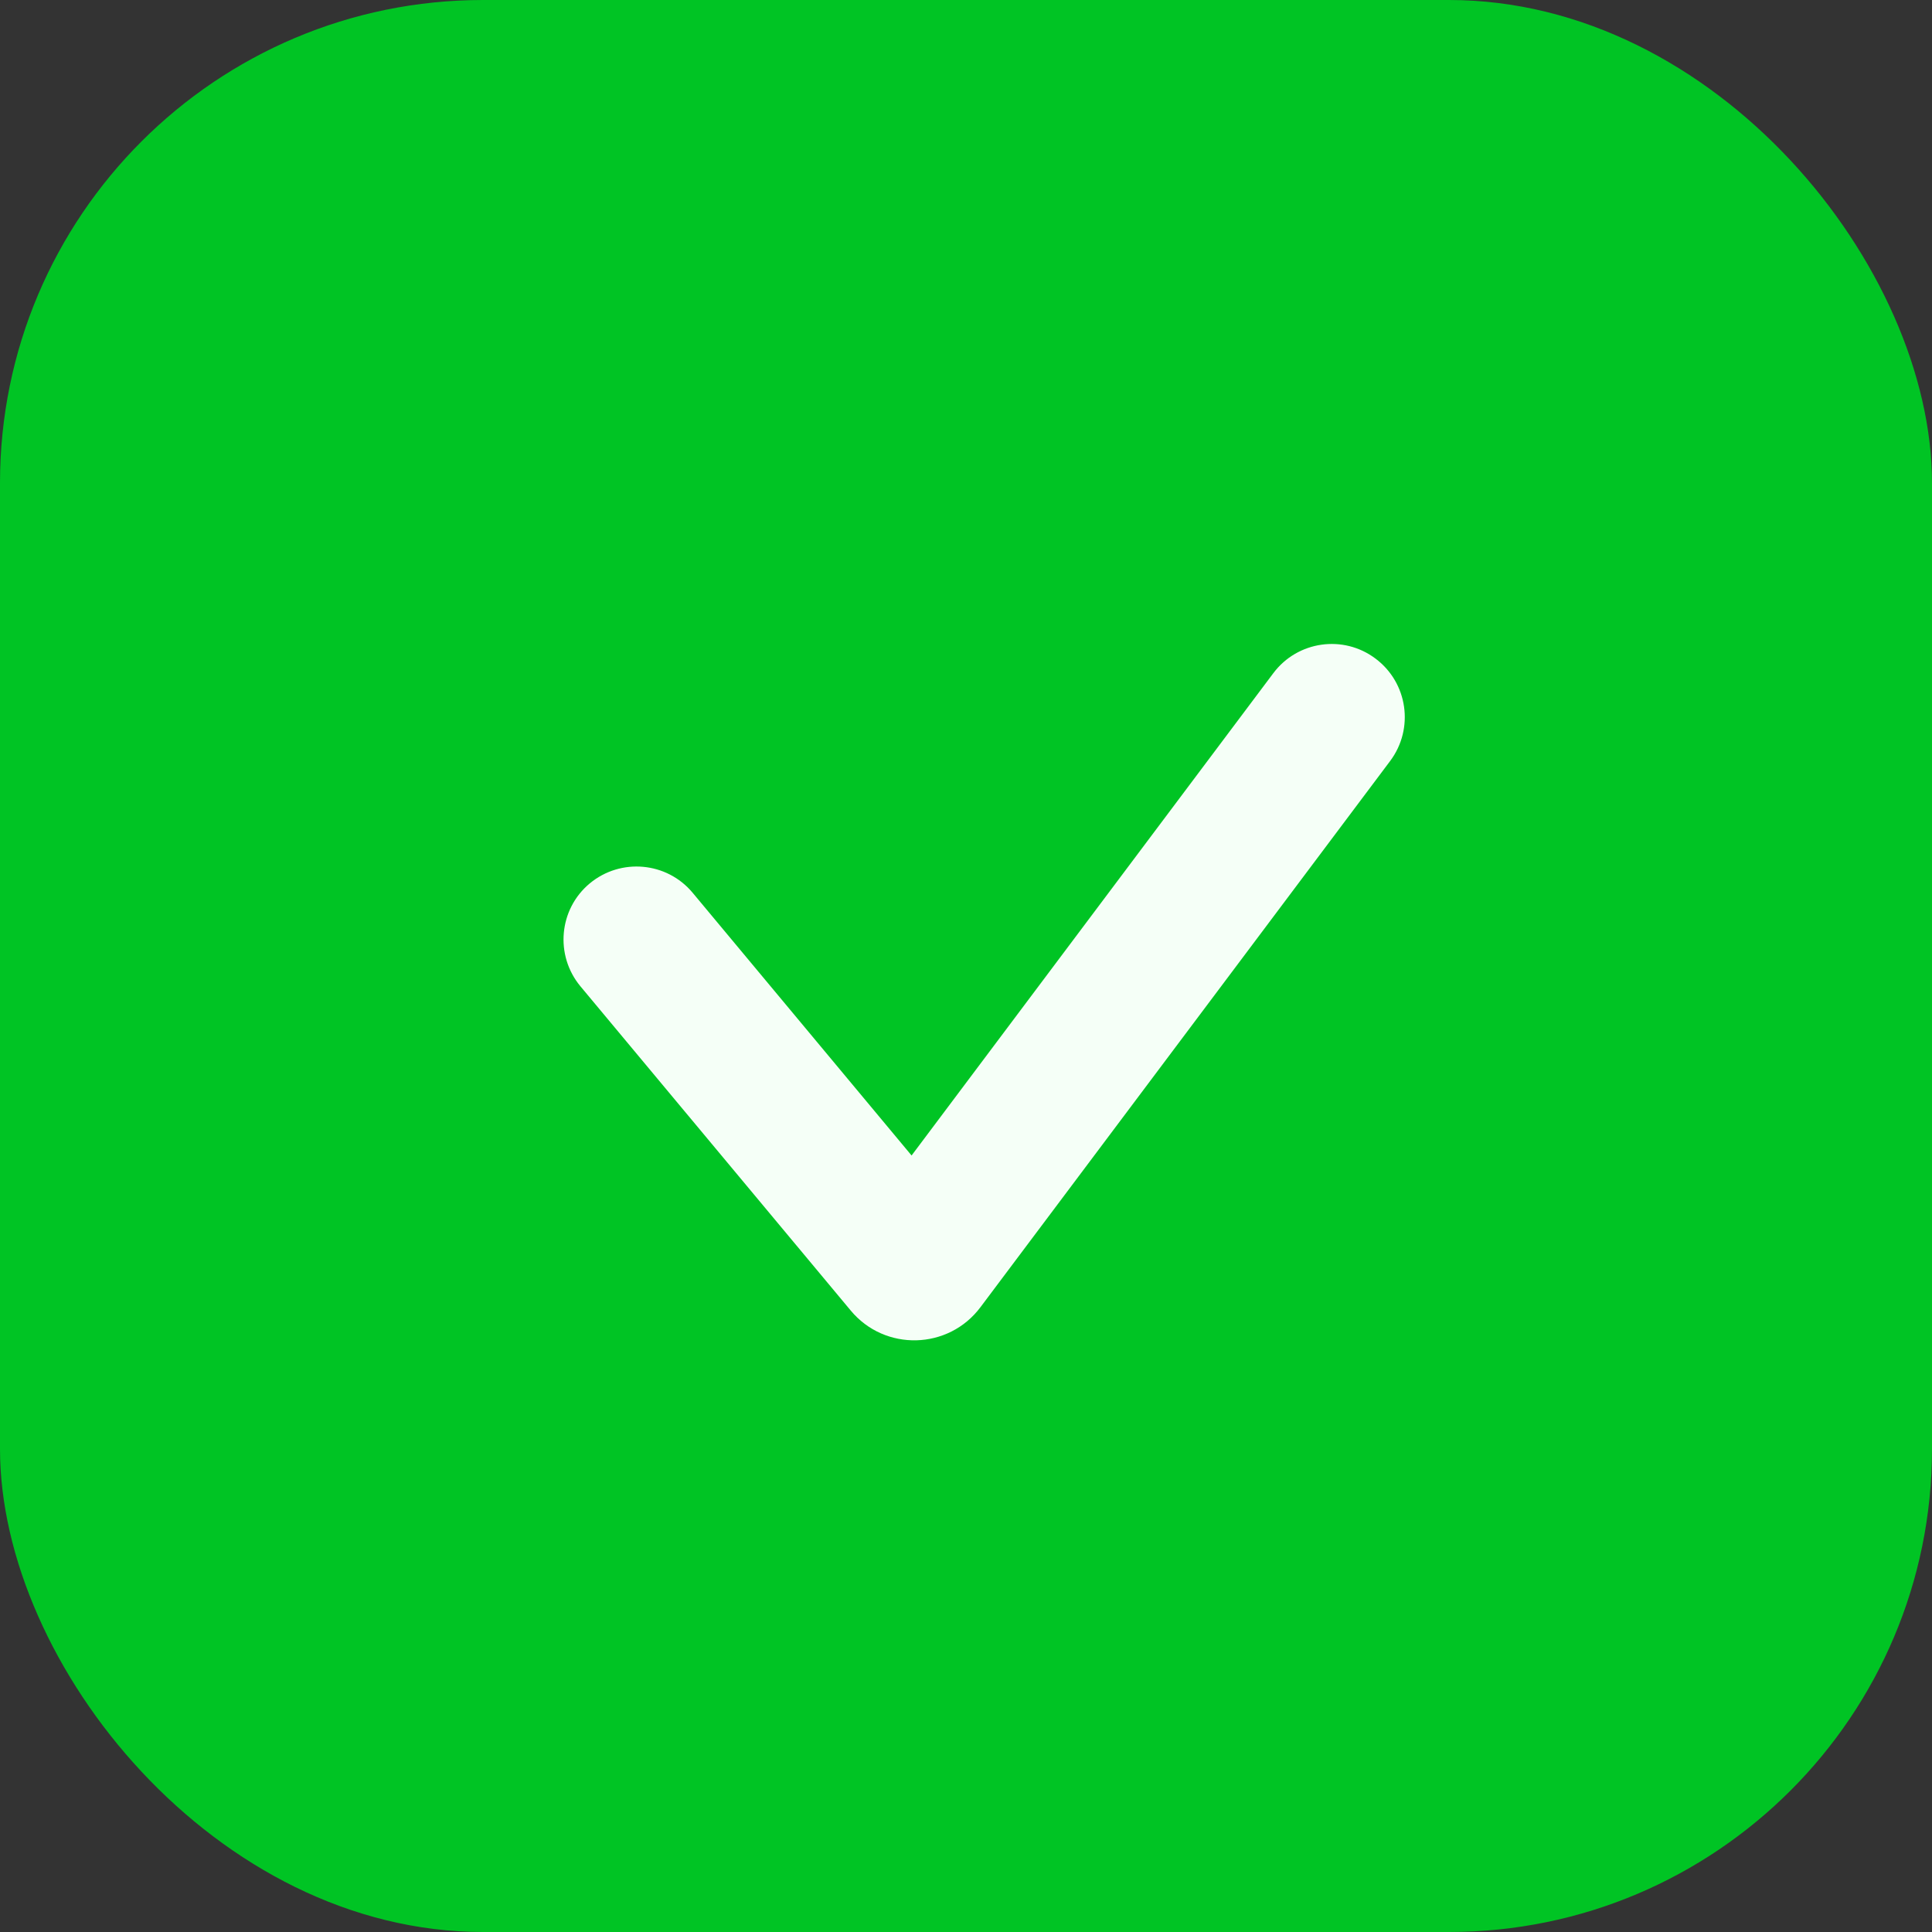
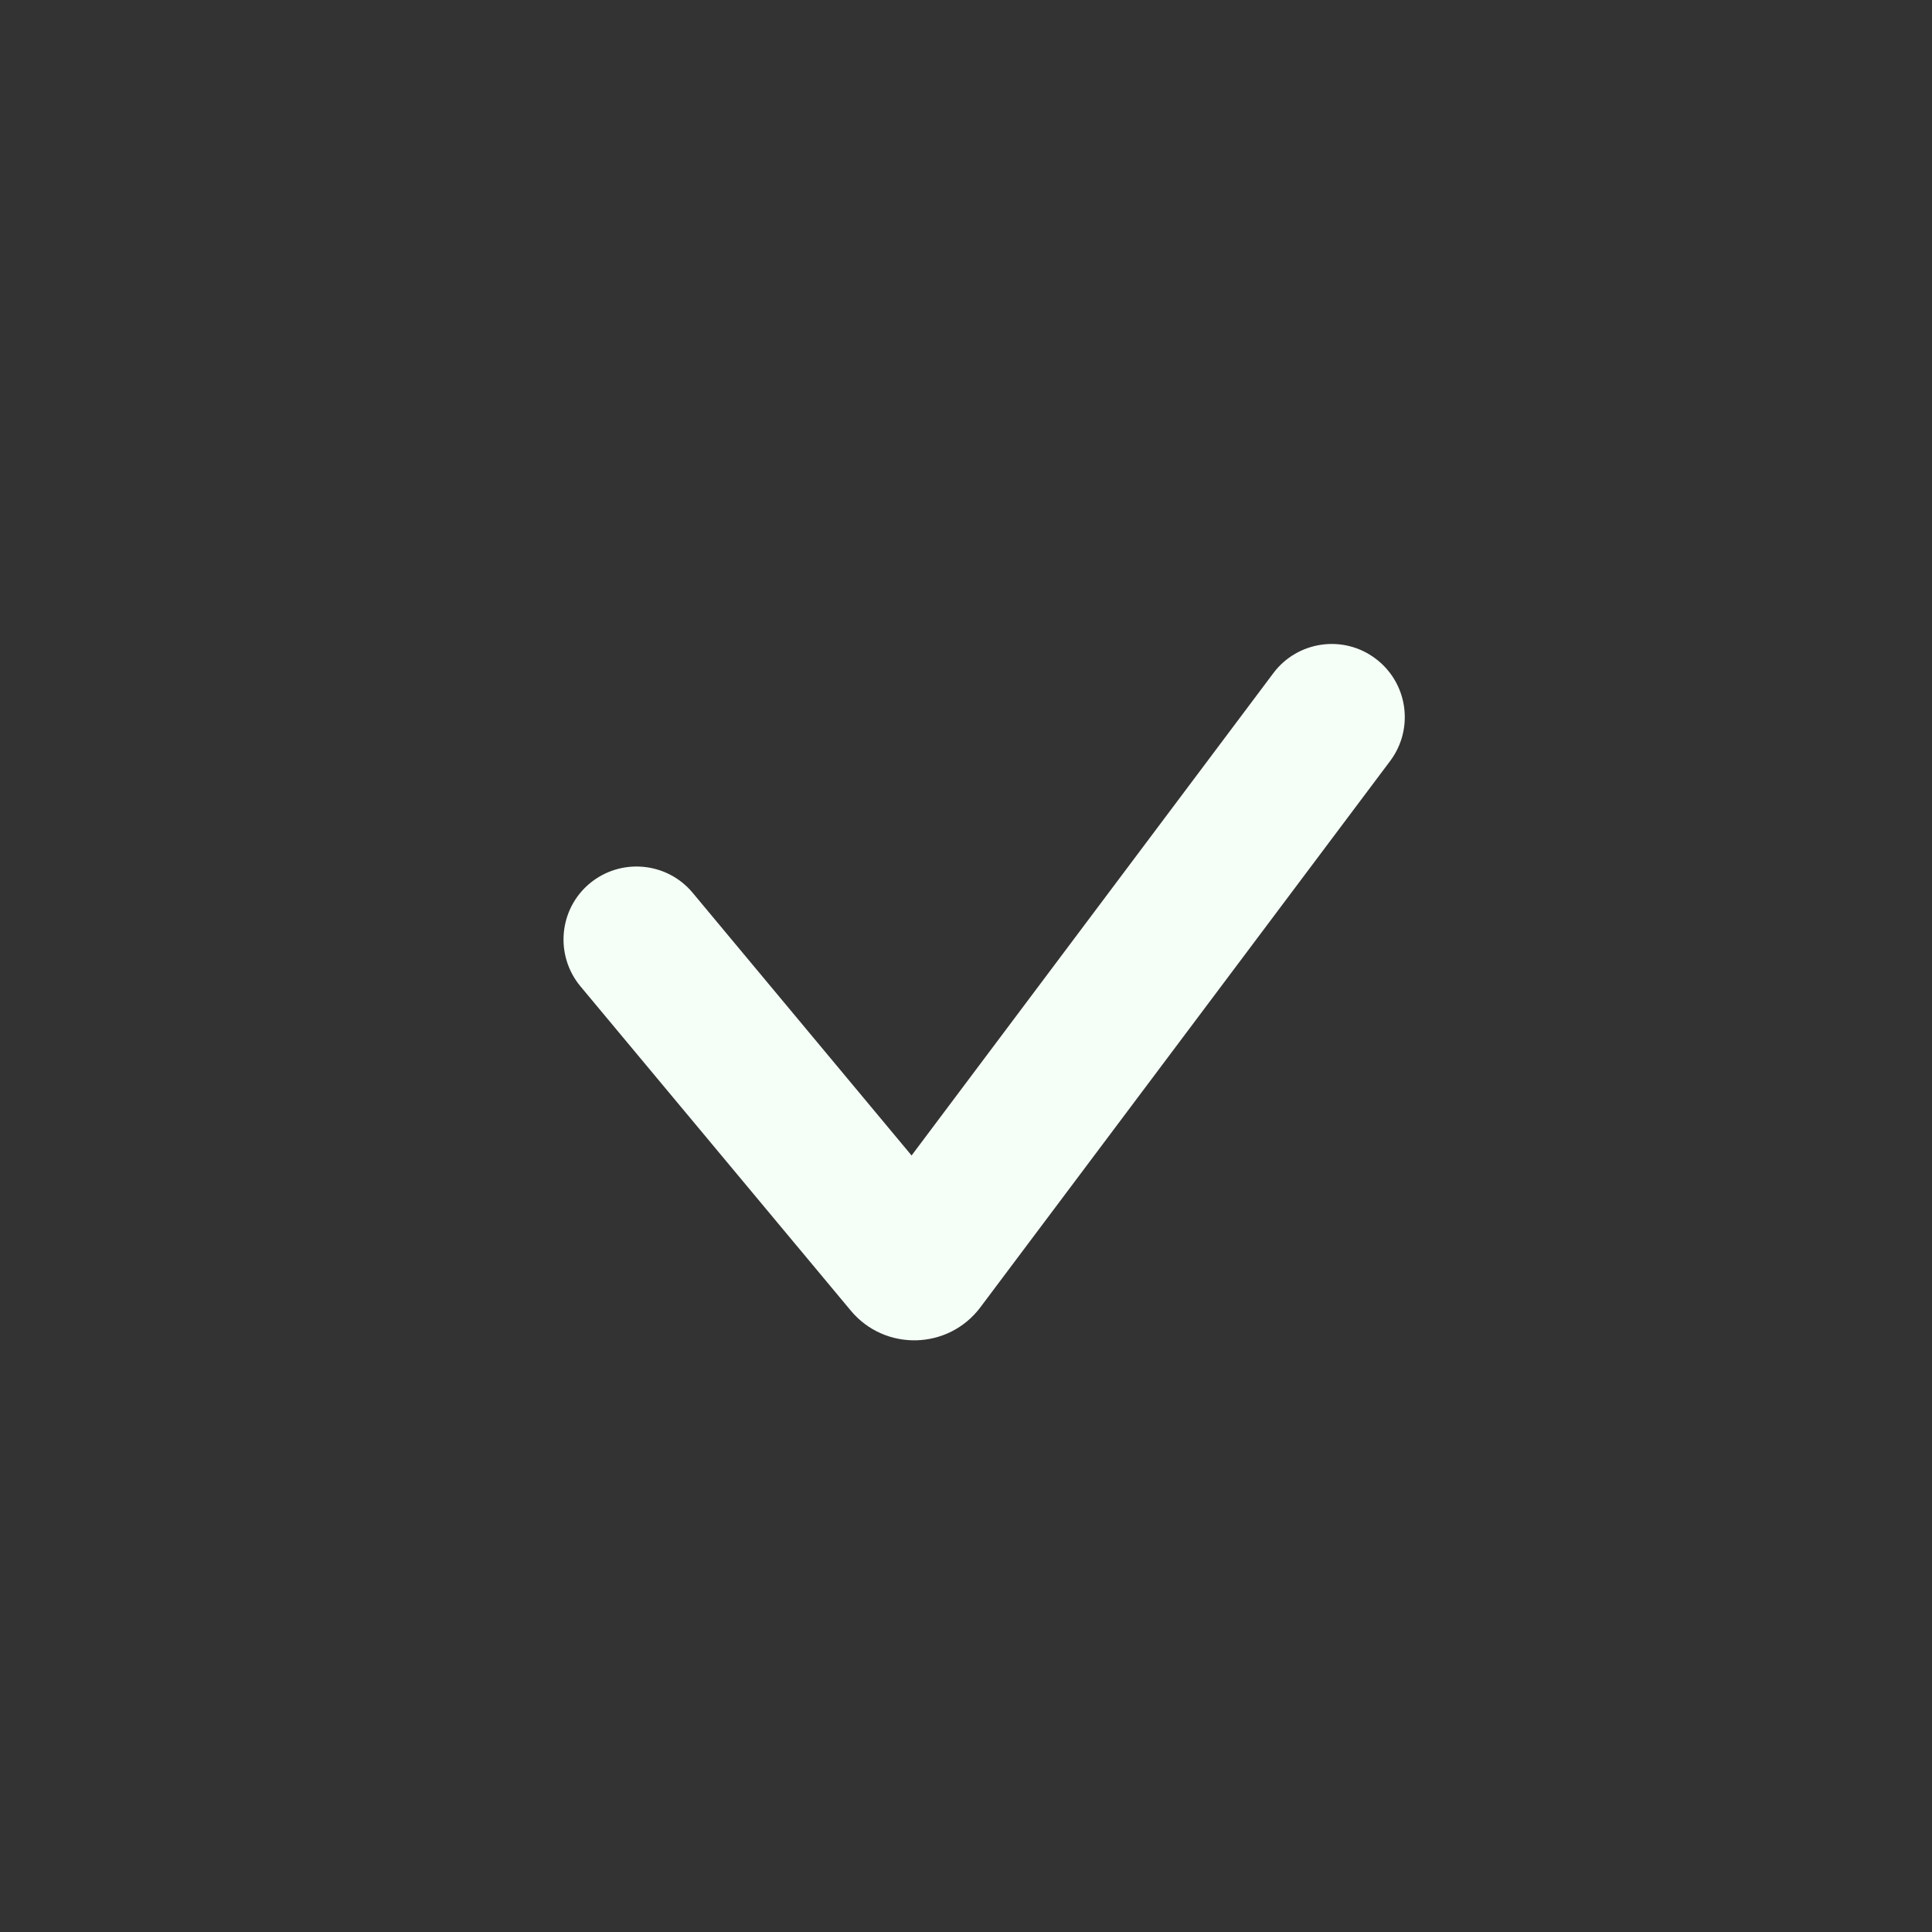
<svg xmlns="http://www.w3.org/2000/svg" width="12" height="12" viewBox="0 0 12 12" fill="none">
  <rect x="0" y="0" width="12" height="12" fill="#333333" stroke="none" />
-   <rect width="12" height="12" rx="3" fill="#00C424" />
  <path fill-rule="evenodd" clip-rule="evenodd" d="M8.544 4.091C8.744 4.241 8.785 4.525 8.635 4.726L6.09 8.119C5.891 8.385 5.496 8.395 5.284 8.14L3.605 6.126C3.445 5.933 3.471 5.647 3.663 5.487C3.856 5.327 4.142 5.353 4.302 5.545L5.662 7.177L7.909 4.181C8.059 3.981 8.344 3.94 8.544 4.091Z" fill="#F5FFF7" />
</svg>